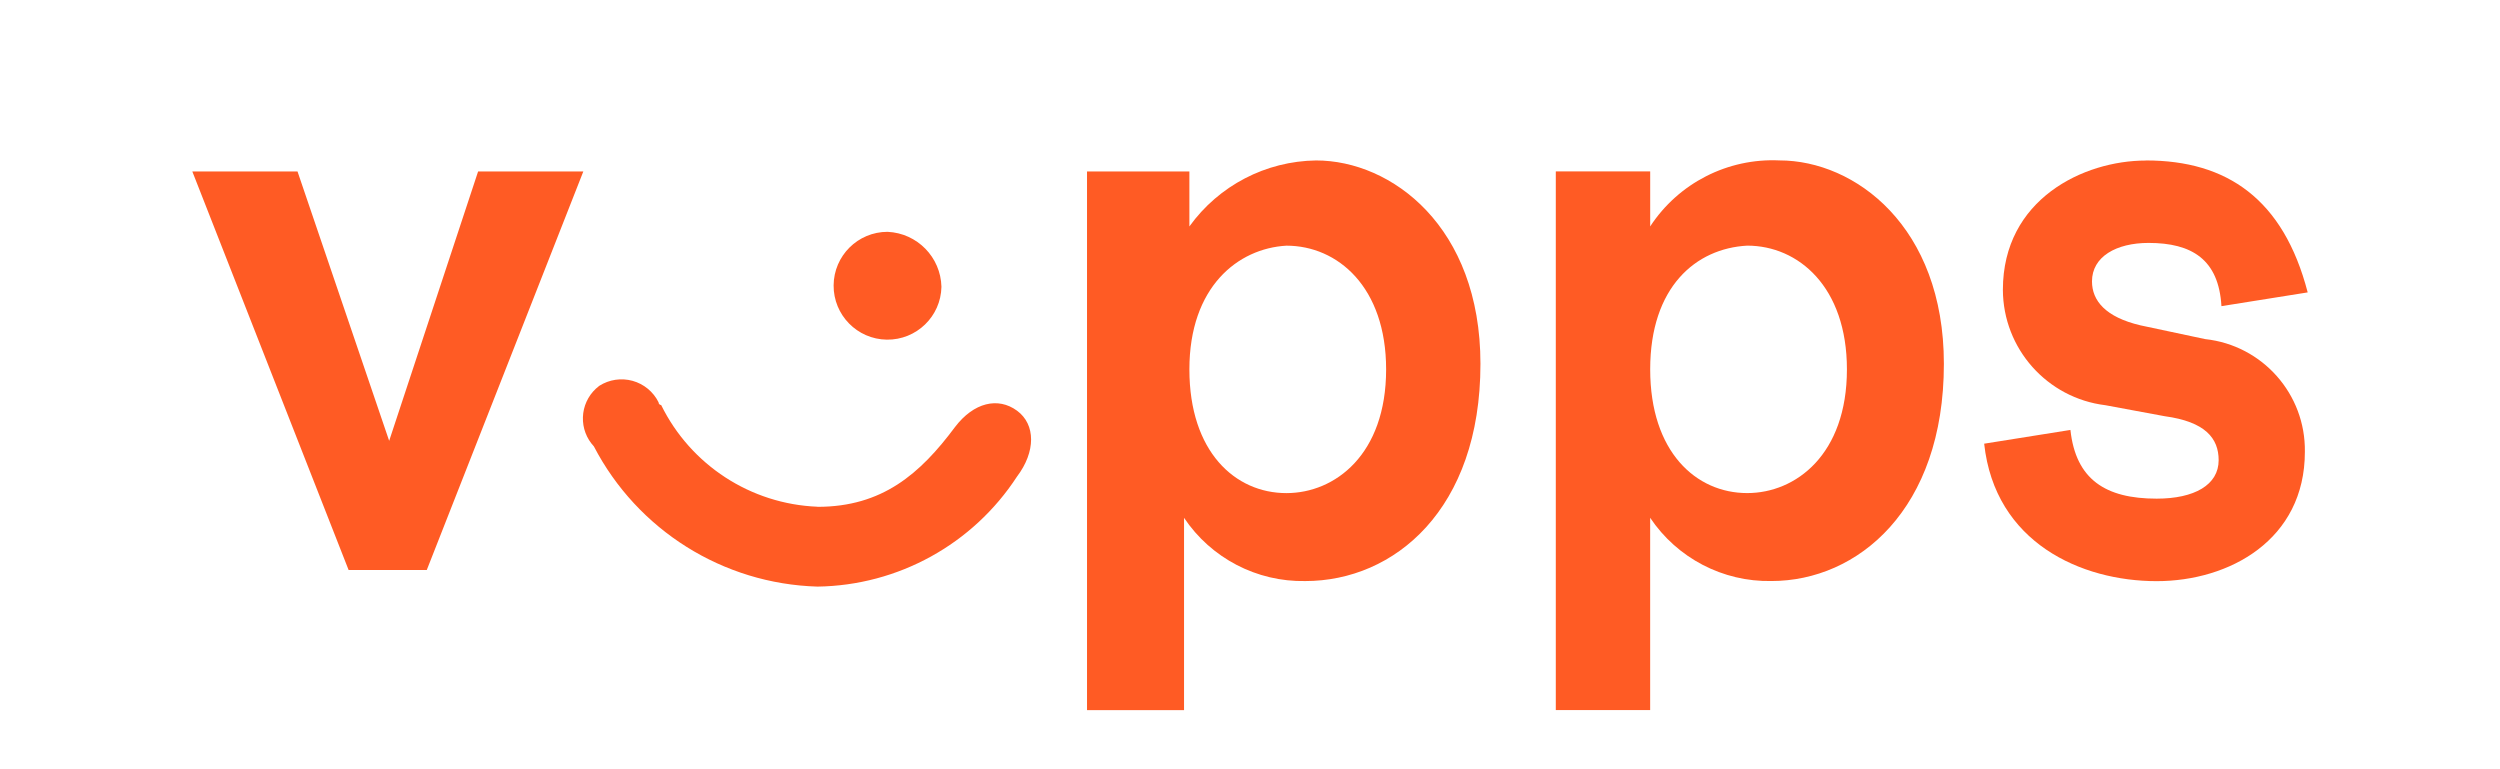
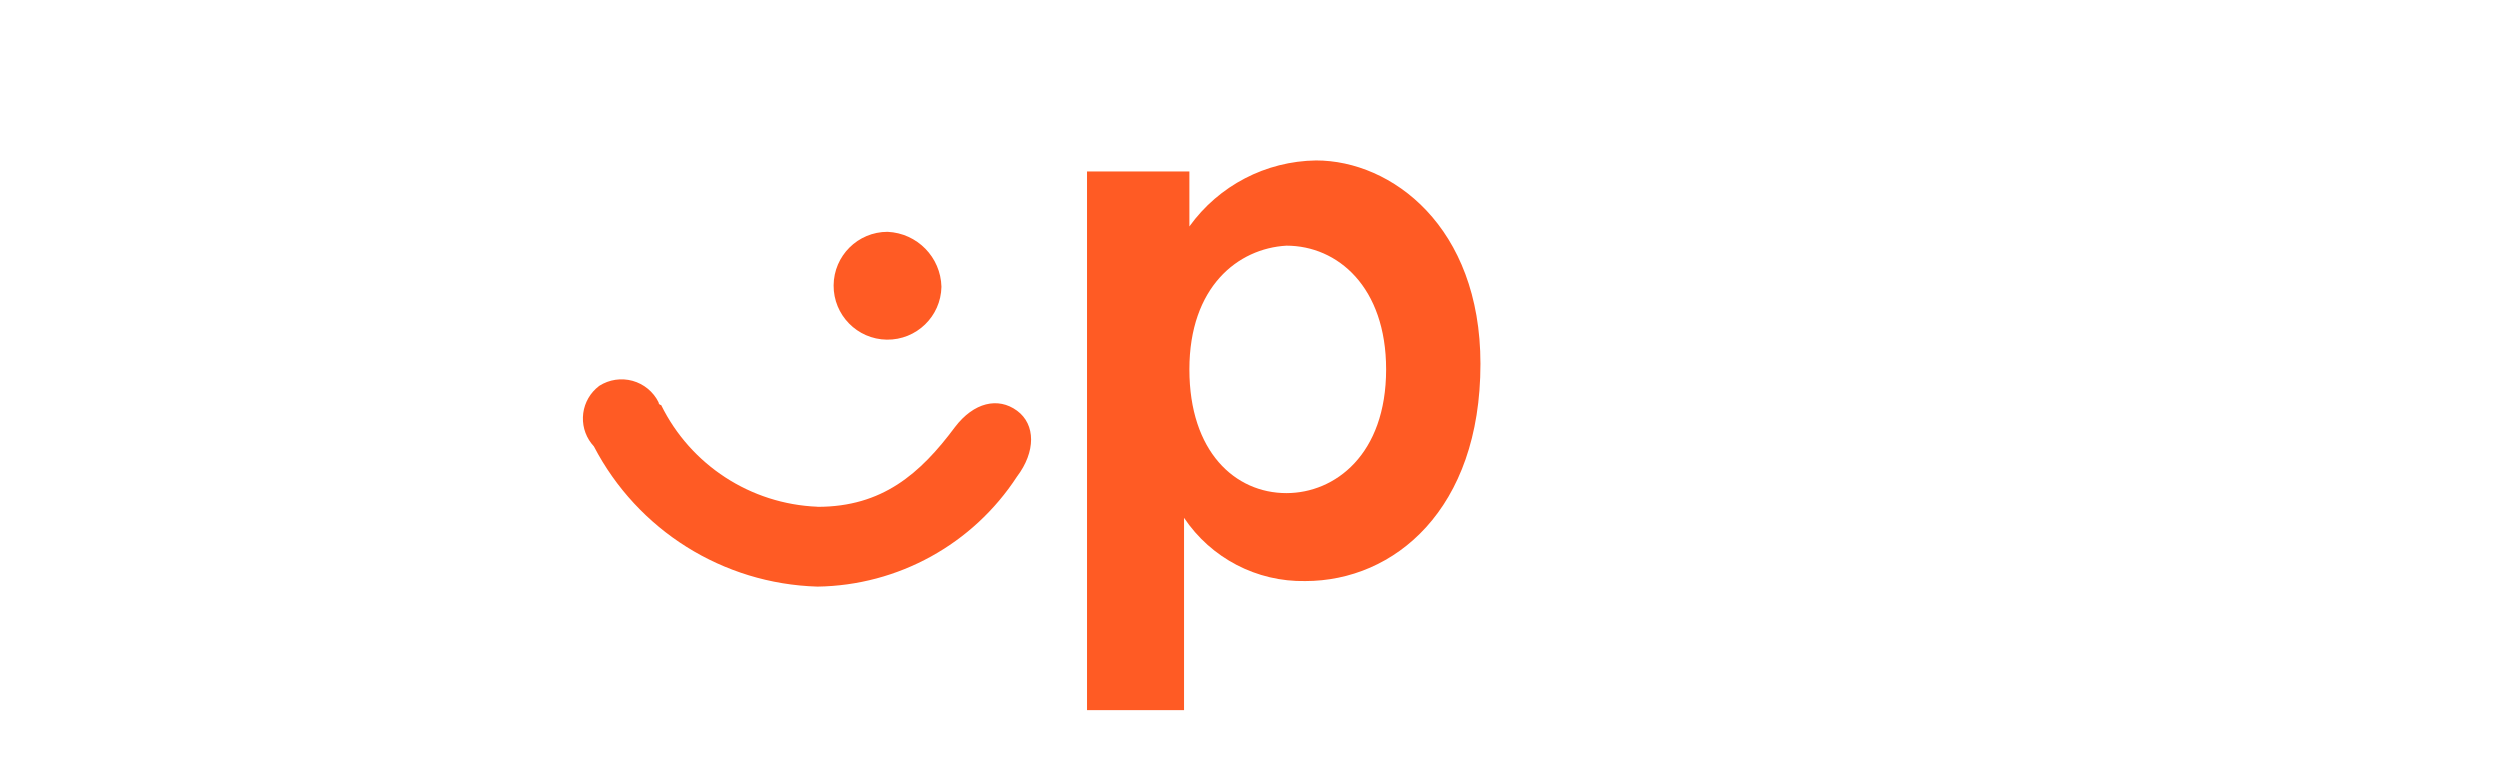
<svg xmlns="http://www.w3.org/2000/svg" xmlns:xlink="http://www.w3.org/1999/xlink" width="78px" height="24px" viewBox="0 0 78 24" version="1.1">
  <title>vipps</title>
  <defs>
    <rect id="path-1" x="0" y="0" width="78" height="24" />
  </defs>
  <g id="Page-1" stroke="none" stroke-width="1" fill="none" fill-rule="evenodd">
    <g id="vipps">
      <mask id="mask-2" fill="white">
        <use xlink:href="#path-1" />
      </mask>
      <g id="Rectangle_42052" />
      <g id="Mask_Group_1" mask="url(#mask-2)">
        <g transform="translate(6, 5)" id="Group_24546">
-           <polygon id="Path_11087" fill="#FF5B24" fill-rule="nonzero" points="4.877 12.785 7.315 12.785 12.2 0.349 8.917 0.349 6.142 8.754 3.282 0.349 0 0.349" />
          <path d="M19.507,10.813 C21.525,10.813 22.707,9.786 23.795,8.325 C24.382,7.553 25.14,7.381 25.729,7.812 C26.318,8.243 26.316,9.098 25.729,9.871 C24.356,11.979 22.023,13.266 19.507,13.302 C16.56,13.217 13.89,11.543 12.529,8.927 C12.298,8.68 12.175,8.352 12.187,8.014 C12.198,7.677 12.344,7.357 12.591,7.127 C12.625,7.096 12.66,7.066 12.697,7.038 C13.006,6.841 13.383,6.785 13.736,6.882 C14.089,6.98 14.384,7.223 14.547,7.551 C14.546,7.597 14.582,7.635 14.628,7.637 L14.628,7.637 C15.549,9.509 17.421,10.727 19.505,10.81 M23.373,3.948 C23.355,4.873 22.594,5.609 21.669,5.597 C20.745,5.585 20.003,4.829 20.009,3.904 C20.015,2.98 20.766,2.233 21.691,2.233 C22.615,2.274 23.35,3.023 23.373,3.948" id="Path_11088" fill="#FF5B24" fill-rule="nonzero" />
          <path d="M31.109,0.349 L31.109,2.065 C32.025,0.791 33.492,0.027 35.061,0.006 C37.415,0.006 40.19,2.065 40.19,6.353 C40.19,10.9 37.499,13.129 34.725,13.129 C33.211,13.158 31.785,12.414 30.942,11.156 L30.942,17.156 L27.915,17.156 L27.915,0.349 L31.109,0.349 Z M31.109,6.525 C31.109,9.098 32.538,10.385 34.136,10.385 C35.65,10.385 37.247,9.185 37.247,6.525 C37.247,3.952 35.733,2.665 34.136,2.665 C32.622,2.751 31.109,3.951 31.109,6.525" id="Path_11089" fill="#FF5B24" fill-rule="nonzero" />
-           <path d="M45.486,0.348 L45.486,2.064 C46.371,0.712 47.906,-0.071 49.52,0.005 C51.874,0.005 54.649,2.064 54.649,6.352 C54.649,10.899 51.958,13.128 49.268,13.128 C47.754,13.157 46.328,12.413 45.485,11.155 L45.485,17.155 L42.541,17.155 L42.541,0.348 L45.486,0.348 Z M45.486,6.524 C45.486,9.097 46.915,10.384 48.513,10.384 C50.027,10.384 51.624,9.184 51.624,6.524 C51.624,3.951 50.11,2.664 48.513,2.664 C46.913,2.75 45.486,3.95 45.486,6.524" id="Path_11090" fill="#FF5B24" fill-rule="nonzero" />
-           <path d="M60.955,0.006 C63.477,0.006 65.243,1.206 66,4.123 L63.309,4.552 C63.225,3.094 62.384,2.579 61.036,2.579 C60.027,2.579 59.27,3.008 59.27,3.779 C59.27,4.379 59.69,4.894 60.784,5.151 L62.801,5.58 C64.591,5.773 65.939,7.298 65.912,9.098 C65.912,11.843 63.558,13.132 61.287,13.132 C58.933,13.132 56.242,11.932 55.906,8.843 L58.597,8.414 C58.765,9.958 59.69,10.558 61.288,10.558 C62.465,10.558 63.222,10.129 63.222,9.358 C63.222,8.672 62.802,8.158 61.54,7.986 L59.69,7.643 C57.869,7.421 56.497,5.878 56.49,4.043 C56.49,1.213 59.013,0.009 60.947,0.009" id="Path_11091" fill="#FF5B24" fill-rule="nonzero" />
        </g>
      </g>
    </g>
  </g>
</svg>